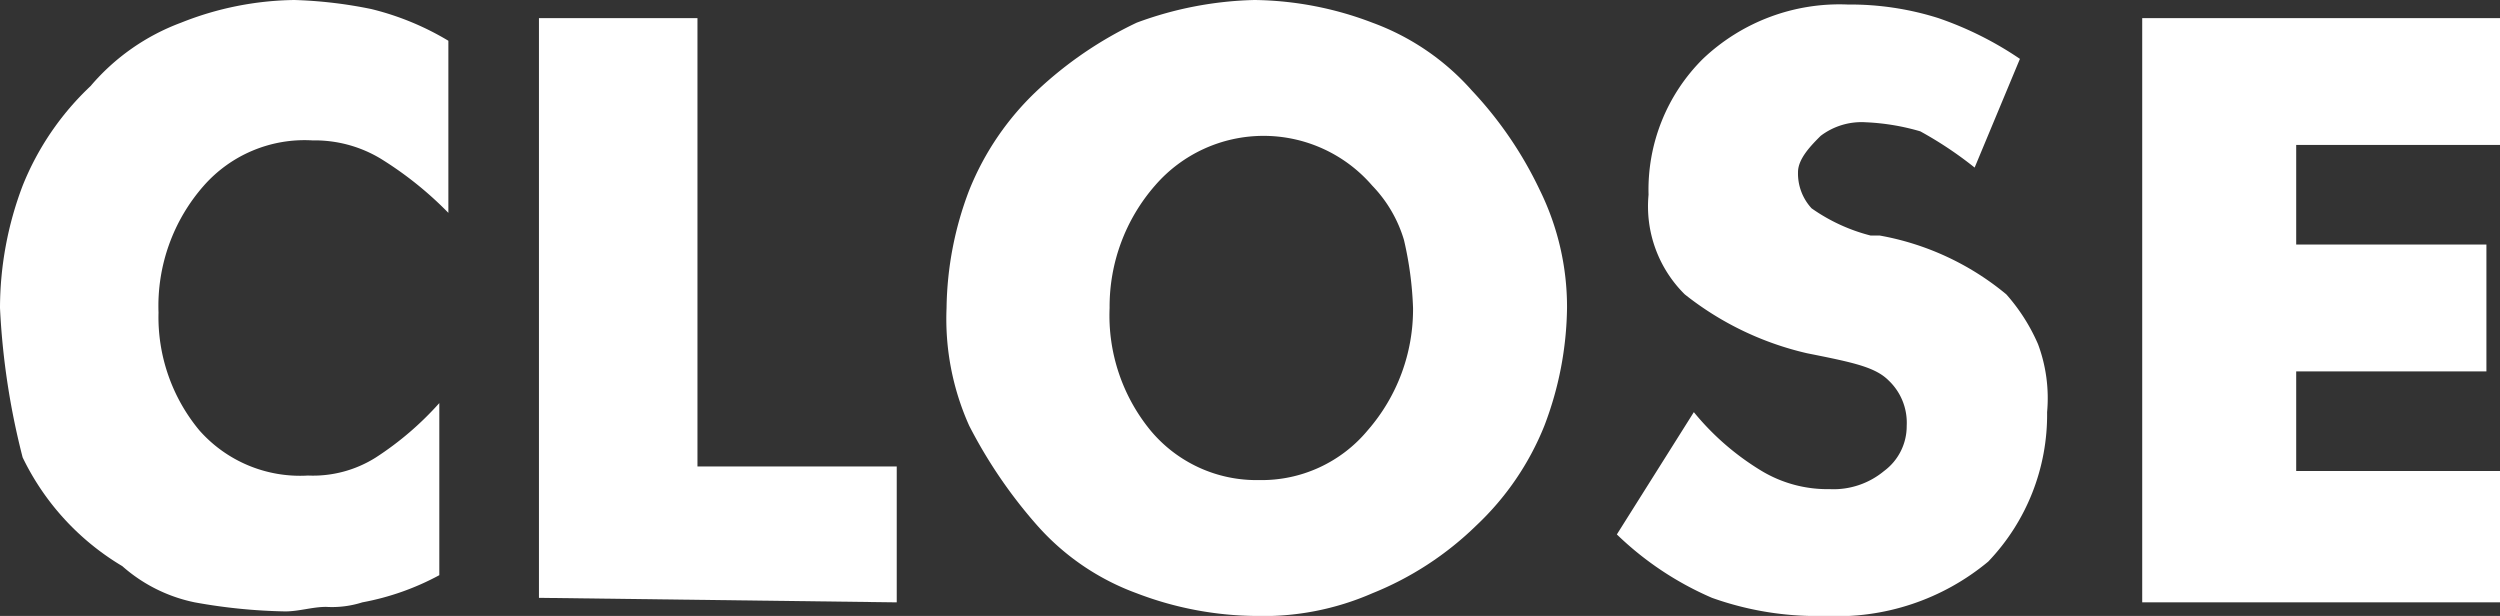
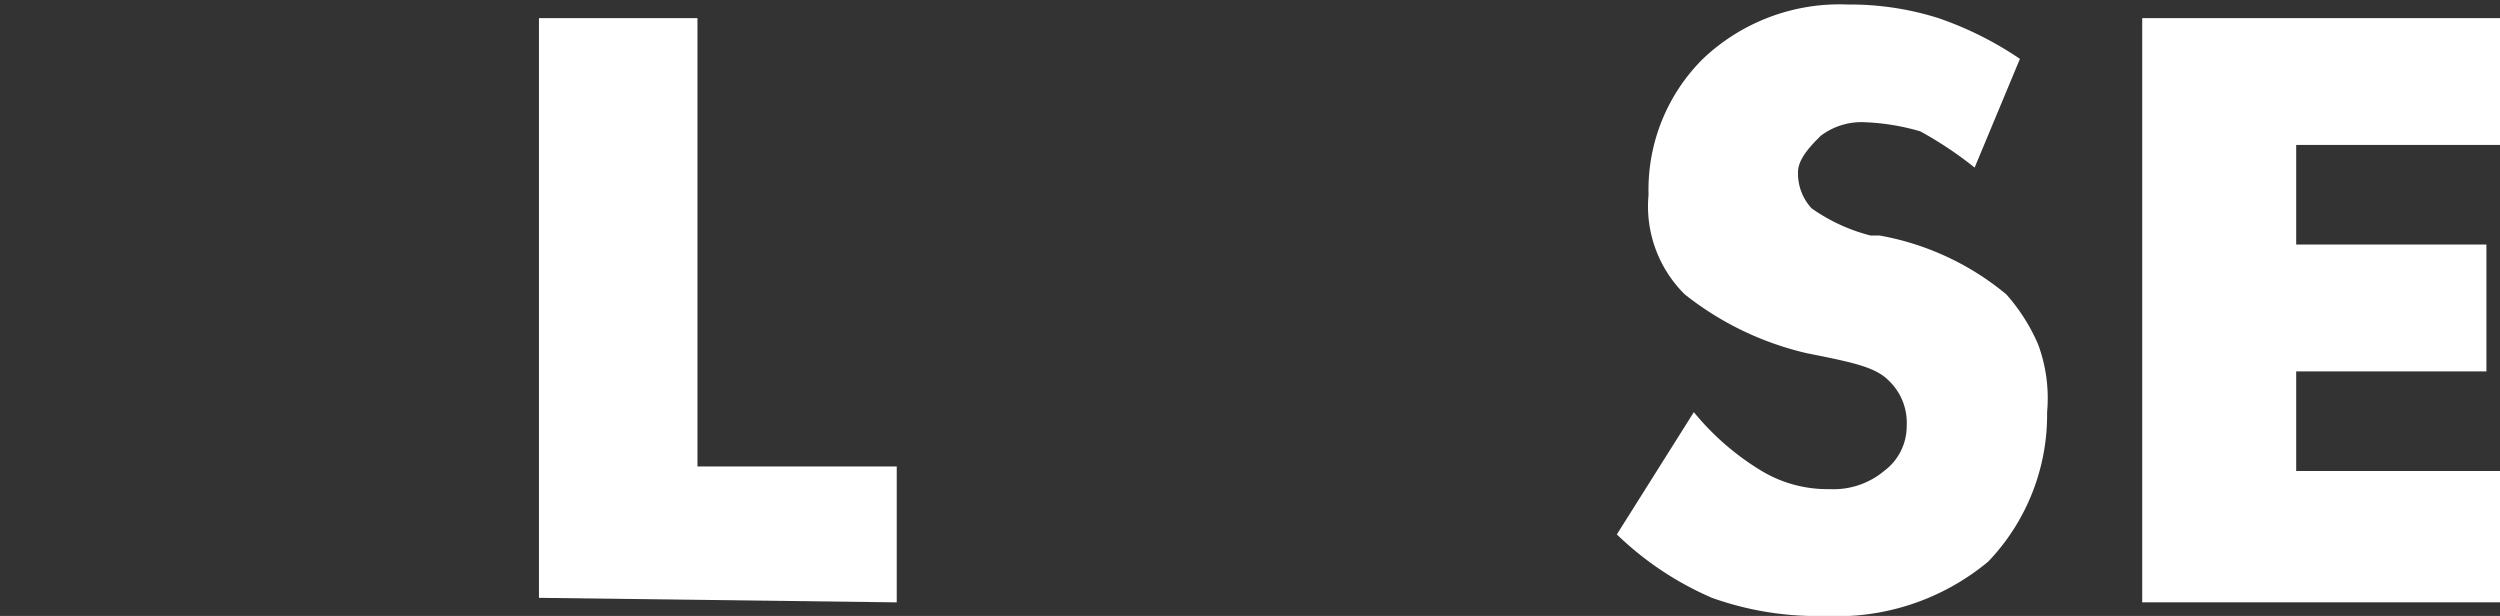
<svg xmlns="http://www.w3.org/2000/svg" width="55.2" height="13.6" viewBox="0 0 55.2 13.6">
  <rect x="0" y="0" width="55.2" height="13.6" fill="#333333" stroke="none" />
  <g id="_テキスト" transform="translate(-0.4 -0.2)">
    <g id="Group_1" data-name="Group 1">
-       <path id="Path_1" data-name="Path 1" d="M10.3,1.1V4.9A7.887,7.887,0,0,0,8.8,3.7a2.822,2.822,0,0,0-1.5-.4,2.965,2.965,0,0,0-2.4,1,4.019,4.019,0,0,0-1,2.8,3.916,3.916,0,0,0,.9,2.6,2.965,2.965,0,0,0,2.4,1,2.6,2.6,0,0,0,1.5-.4,6.912,6.912,0,0,0,1.4-1.2v3.8a5.775,5.775,0,0,1-1.7.6,2.2,2.2,0,0,1-.8.1c-.3,0-.6.1-.9.1a12.31,12.31,0,0,1-2-.2,3.465,3.465,0,0,1-1.6-.8A5.65,5.65,0,0,1,.9,10.3,16.327,16.327,0,0,1,.4,7,7.635,7.635,0,0,1,.9,4.3,6.172,6.172,0,0,1,2.4,2.1,4.831,4.831,0,0,1,4.4.7,6.963,6.963,0,0,1,6.9.2,9.852,9.852,0,0,1,8.6.4a6.121,6.121,0,0,1,1.7.7Z" fill="#fff" />
      <path id="Path_2" data-name="Path 2" d="M12.3,13.4V.6h3.5v9.9h4.4v3l-7.9-.1Z" fill="#fff" />
-       <path id="Path_3" data-name="Path 3" d="M35,7a7.512,7.512,0,0,1-.5,2.6A6.172,6.172,0,0,1,33,11.8a7.039,7.039,0,0,1-2.3,1.5,6.02,6.02,0,0,1-2.6.5,7.512,7.512,0,0,1-2.6-.5,5.415,5.415,0,0,1-2.2-1.5,10.707,10.707,0,0,1-1.5-2.2A5.753,5.753,0,0,1,21.3,7a7.512,7.512,0,0,1,.5-2.6,6.172,6.172,0,0,1,1.5-2.2A8.554,8.554,0,0,1,25.5.7,7.985,7.985,0,0,1,28.1.2a7.512,7.512,0,0,1,2.6.5,5.415,5.415,0,0,1,2.2,1.5,8.554,8.554,0,0,1,1.5,2.2A5.834,5.834,0,0,1,35,7Zm-6.8,3.8a3.043,3.043,0,0,0,2.4-1.1,4.063,4.063,0,0,0,1-2.7,7.719,7.719,0,0,0-.2-1.5,2.925,2.925,0,0,0-.7-1.2,3.168,3.168,0,0,0-4.8,0,4.063,4.063,0,0,0-1,2.7,4,4,0,0,0,.9,2.7,3.043,3.043,0,0,0,2.4,1.1Z" fill="#fff" />
      <path id="Path_4" data-name="Path 4" d="M37.8,9.3a5.8,5.8,0,0,0,1.5,1.3,2.822,2.822,0,0,0,1.5.4,1.746,1.746,0,0,0,1.2-.4,1.231,1.231,0,0,0,.5-1,1.284,1.284,0,0,0-.4-1c-.3-.3-.8-.4-1.8-.6a6.793,6.793,0,0,1-2.7-1.3,2.732,2.732,0,0,1-.8-2.2,4.07,4.07,0,0,1,1.2-3A4.378,4.378,0,0,1,41.2.3a6.448,6.448,0,0,1,2,.3,7.572,7.572,0,0,1,1.8.9L44,3.9a8.342,8.342,0,0,0-1.2-.8,5.019,5.019,0,0,0-1.2-.2,1.493,1.493,0,0,0-1,.3c-.2.2-.5.5-.5.8a1.135,1.135,0,0,0,.3.8,3.963,3.963,0,0,0,1.3.6h.2a6.037,6.037,0,0,1,2.8,1.3,4.129,4.129,0,0,1,.7,1.1,3.416,3.416,0,0,1,.2,1.5,4.689,4.689,0,0,1-1.3,3.3,5.219,5.219,0,0,1-3.6,1.2,6.9,6.9,0,0,1-2.5-.4A7.013,7.013,0,0,1,36.1,12l1.7-2.7Z" fill="#fff" />
      <path id="Path_5" data-name="Path 5" d="M47.7,13.4V.6h7.9V3.4H51.1V5.6h4.2V8.4H51.1v2.2h4.5v2.9H47.7Z" fill="#fff" />
    </g>
  </g>
</svg>